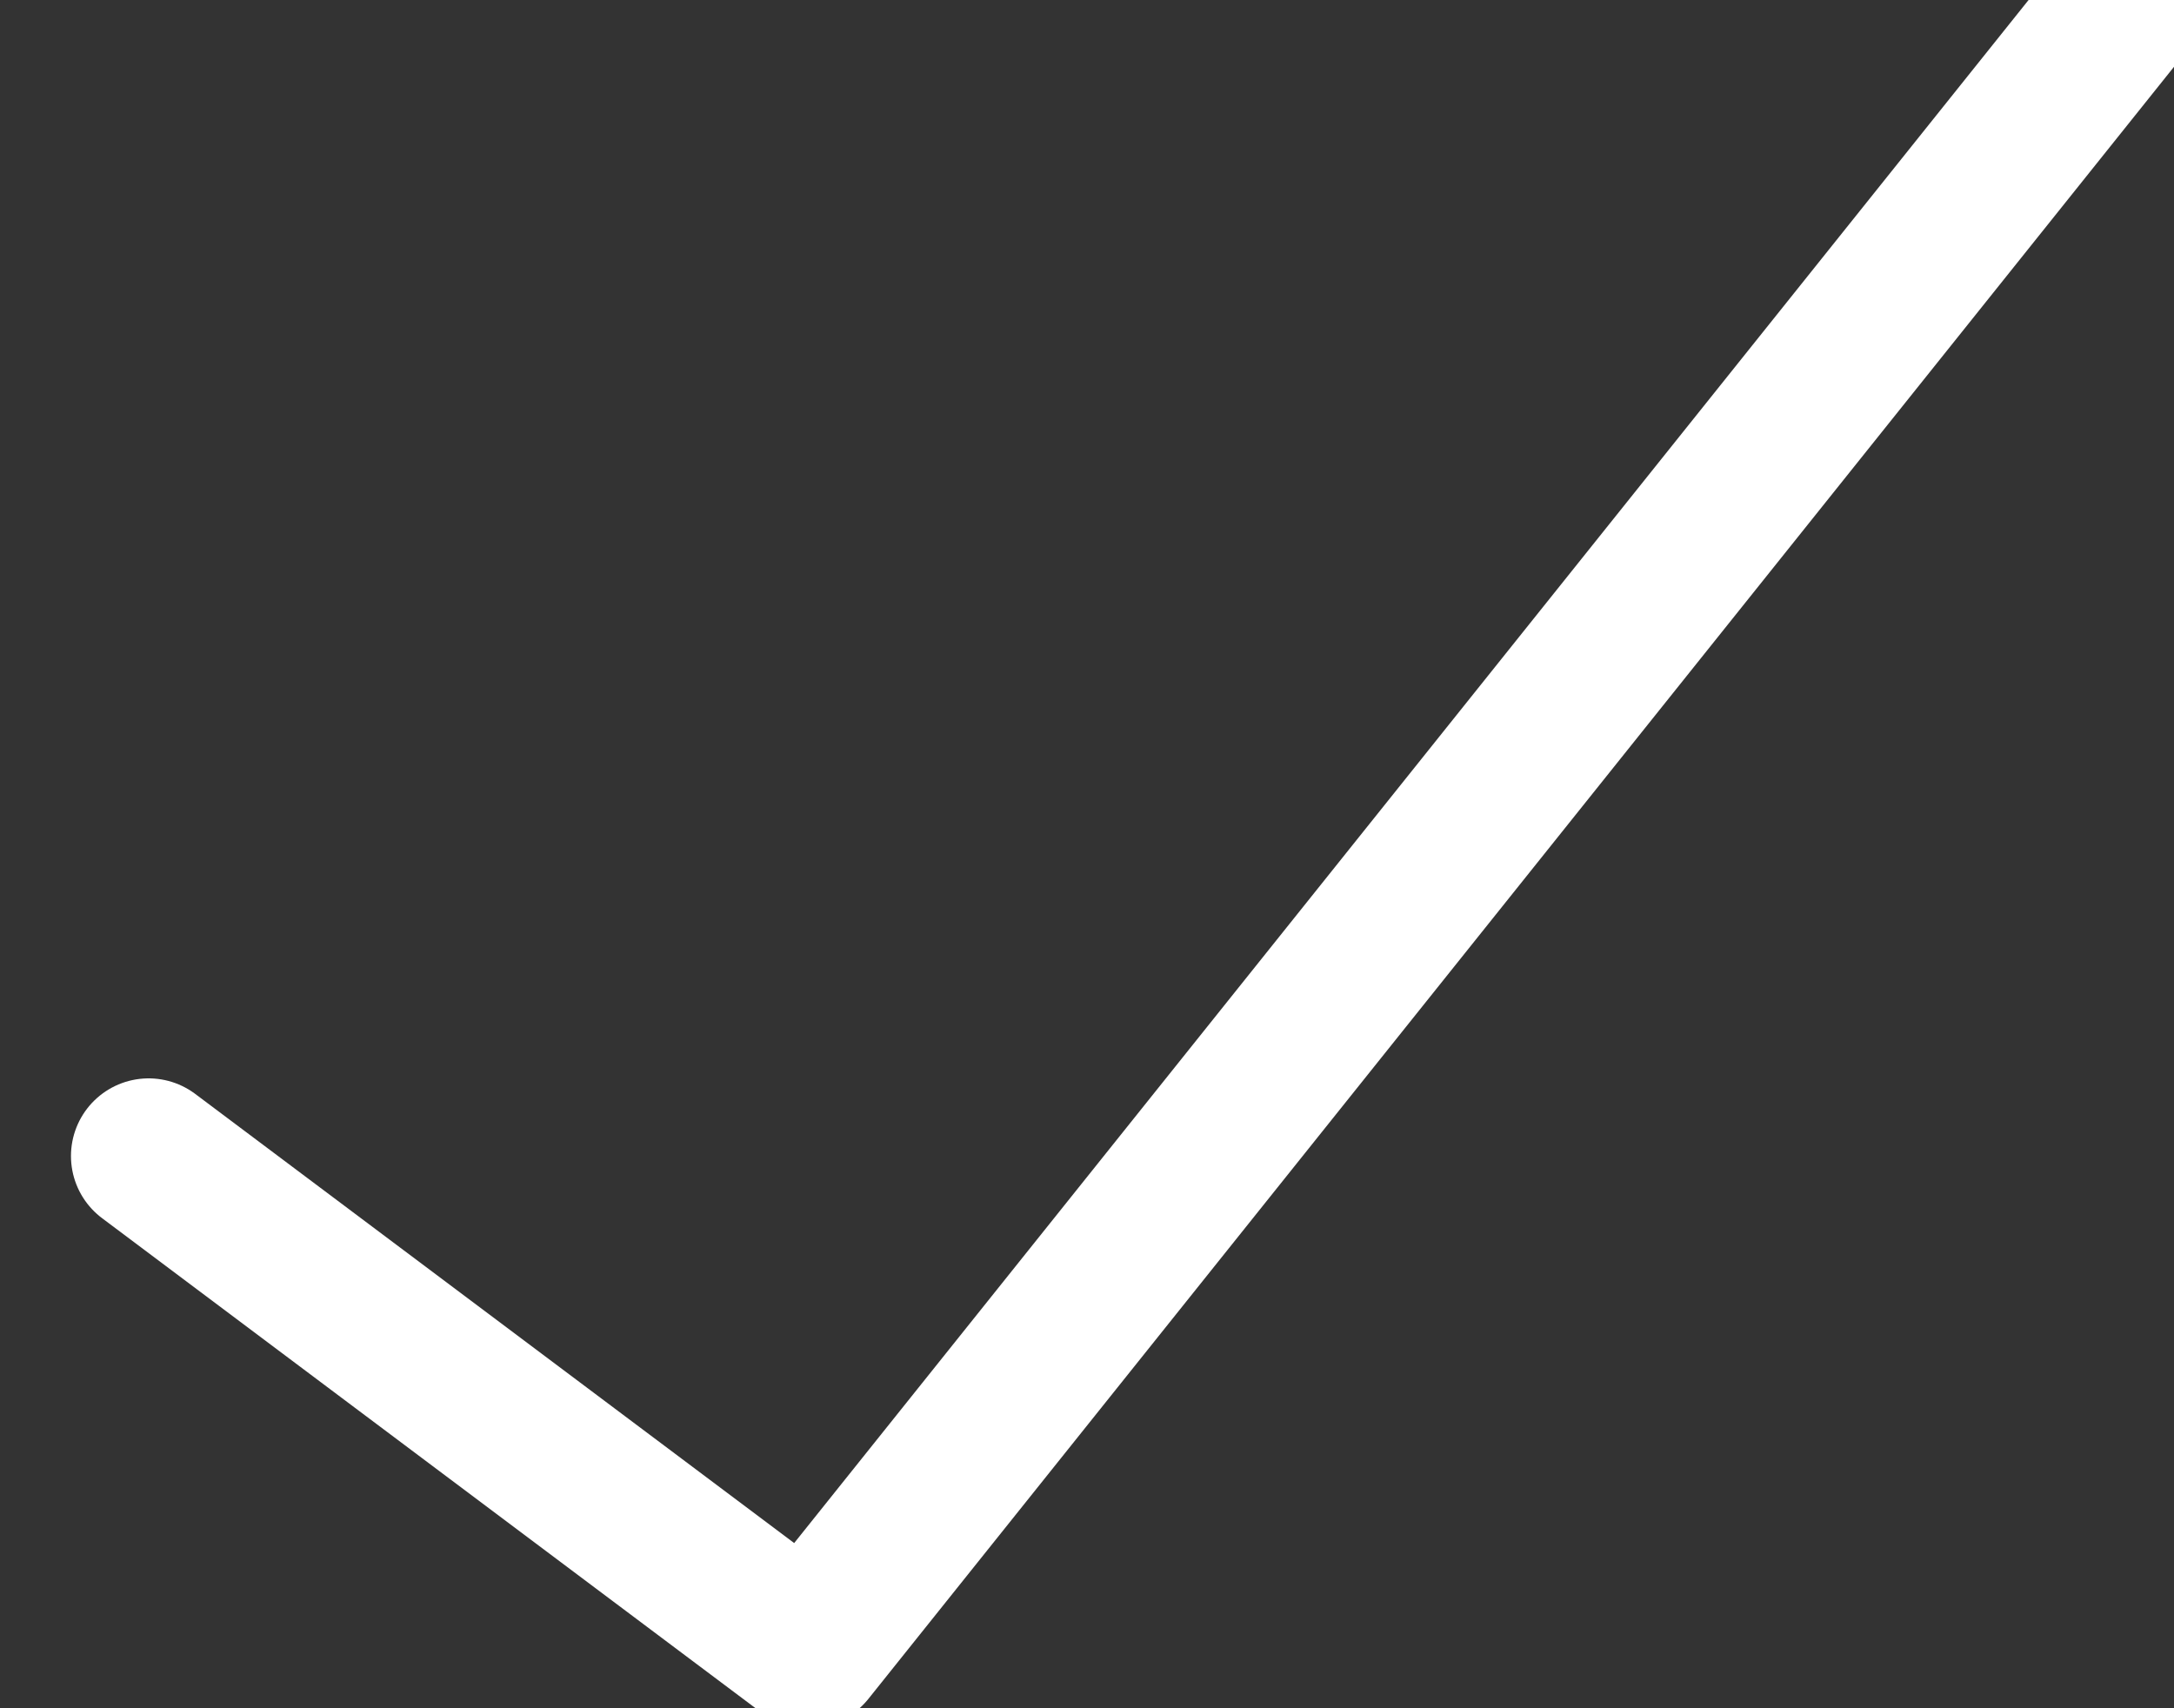
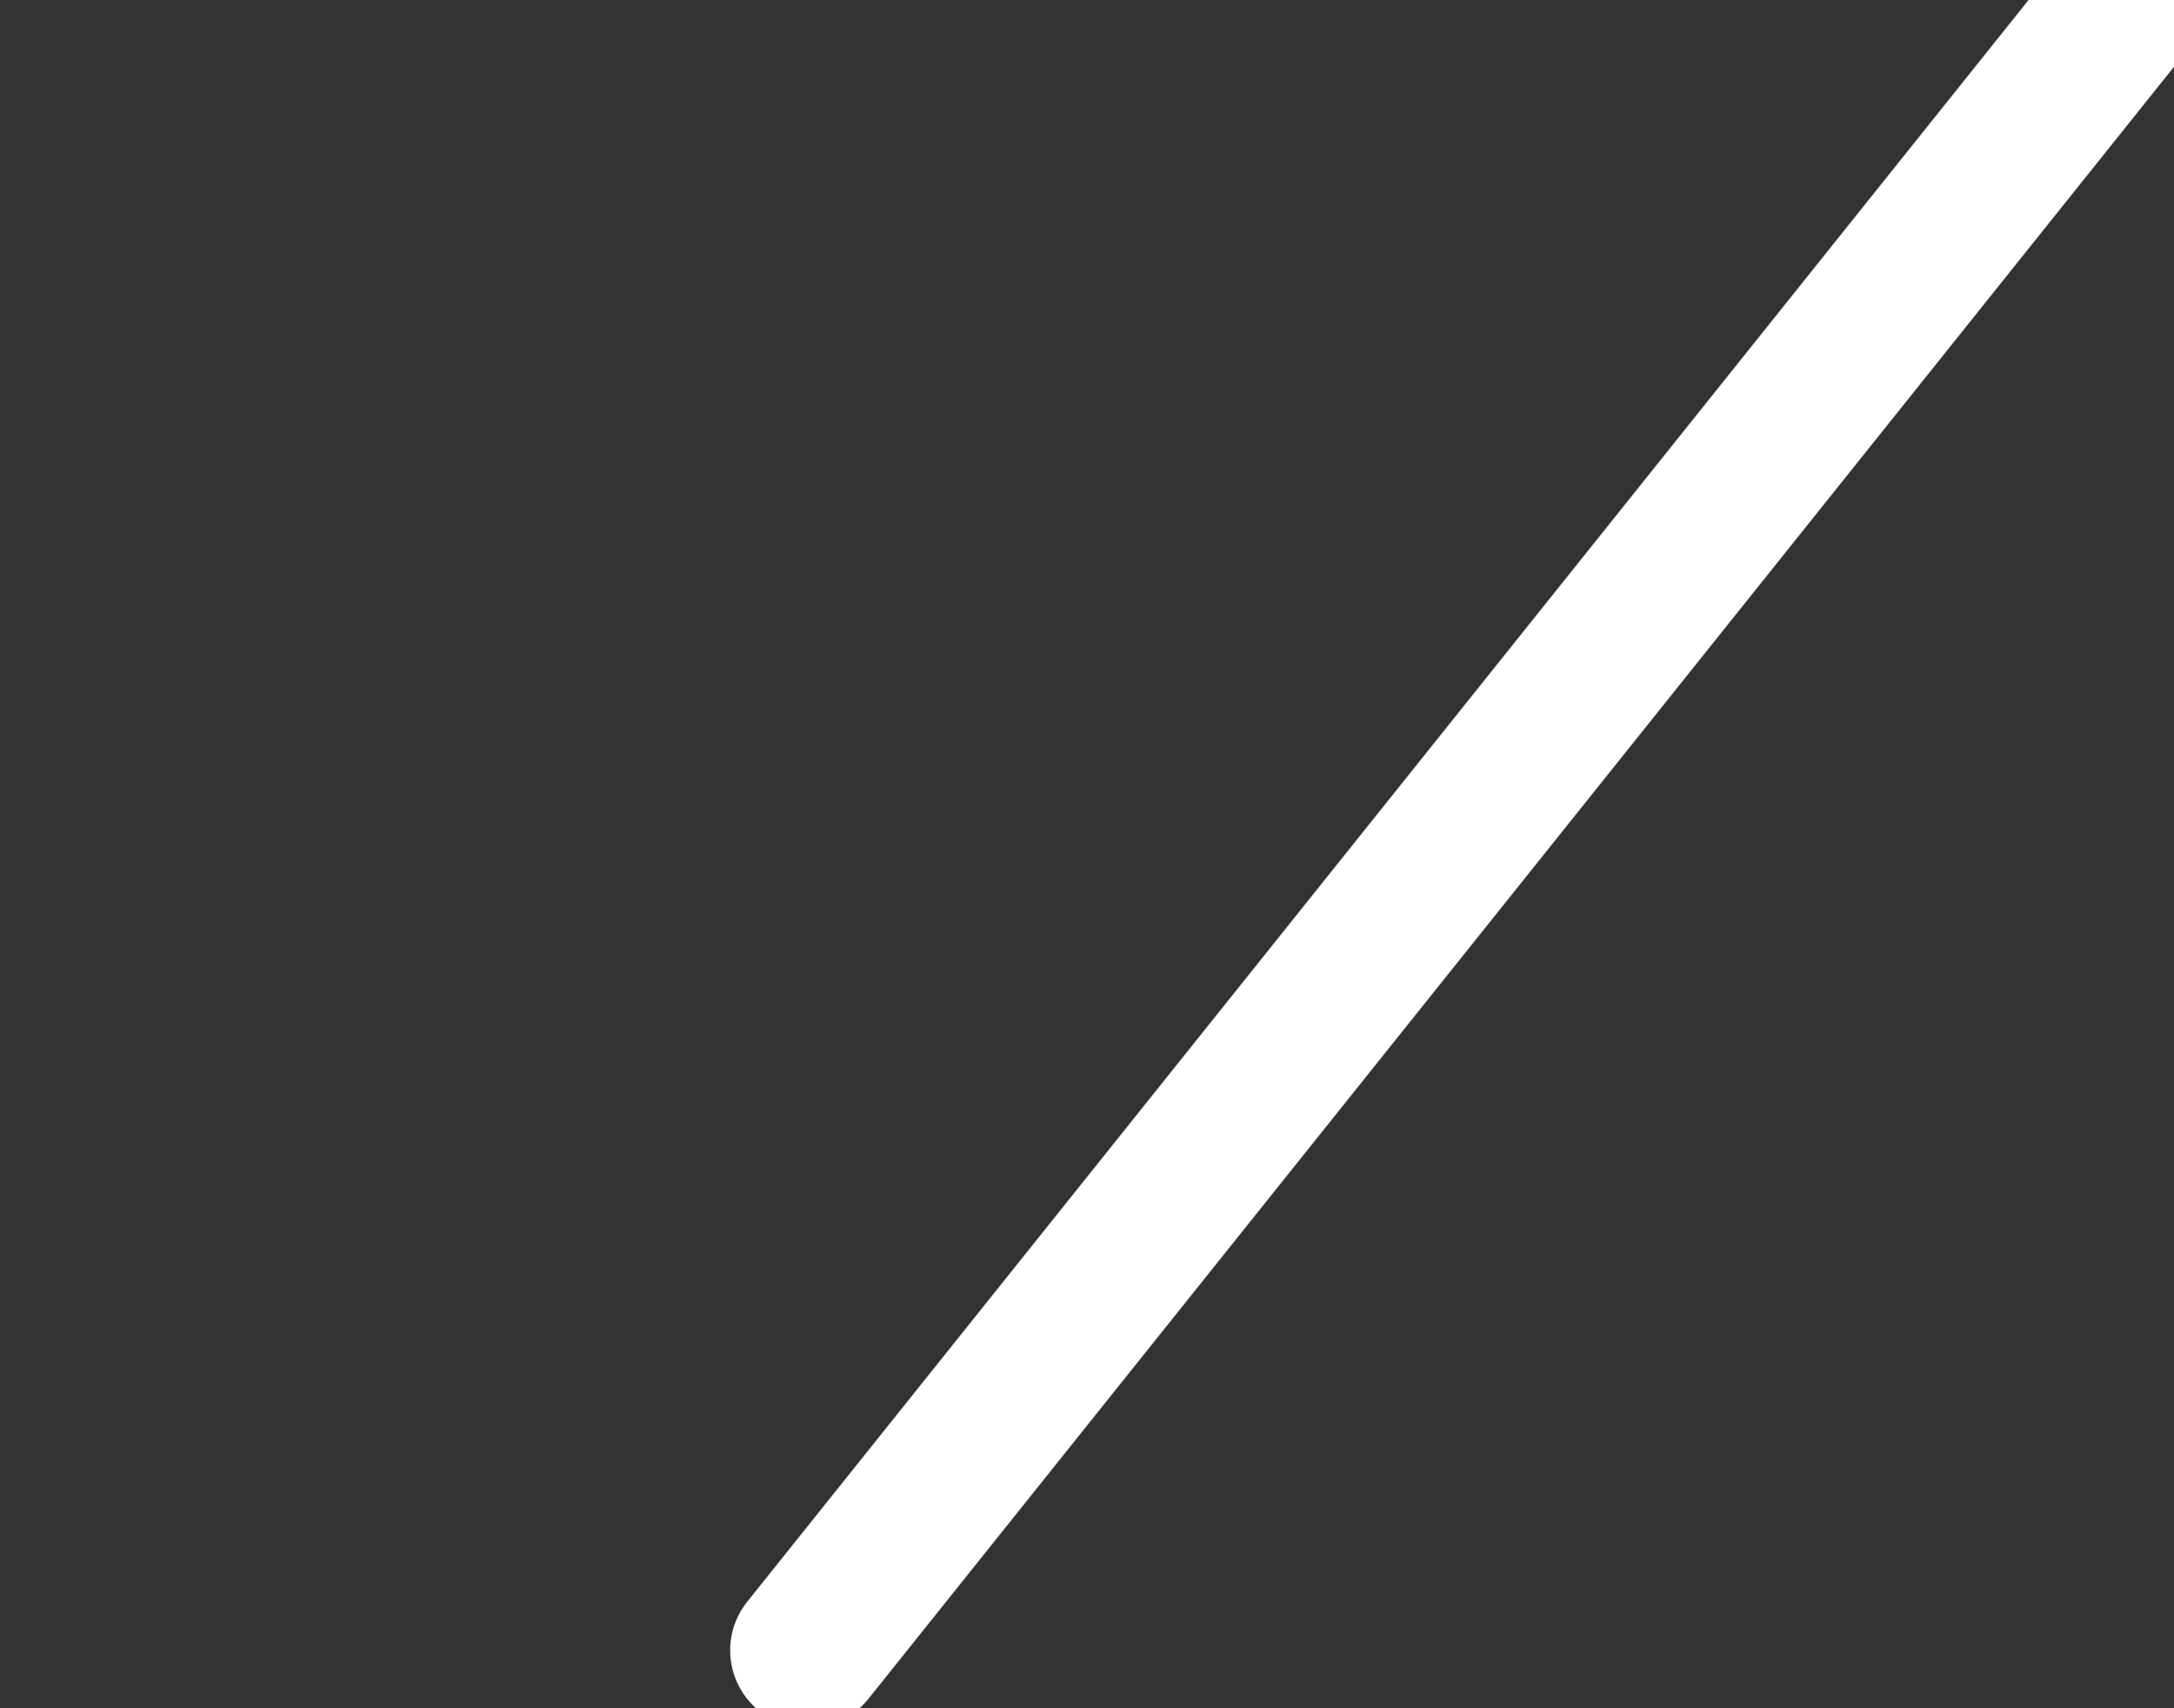
<svg xmlns="http://www.w3.org/2000/svg" width="14" height="11" viewBox="0 0 14 11" fill="none">
  <rect x="0" y="0" width="14" height="11" fill="#333333" stroke="none" />
-   <path d="M13.691 0.016L5.202 10.627L0.957 7.444" stroke="white" stroke-linecap="round" stroke-linejoin="round" />
+   <path d="M13.691 0.016L5.202 10.627" stroke="white" stroke-linecap="round" stroke-linejoin="round" />
</svg>